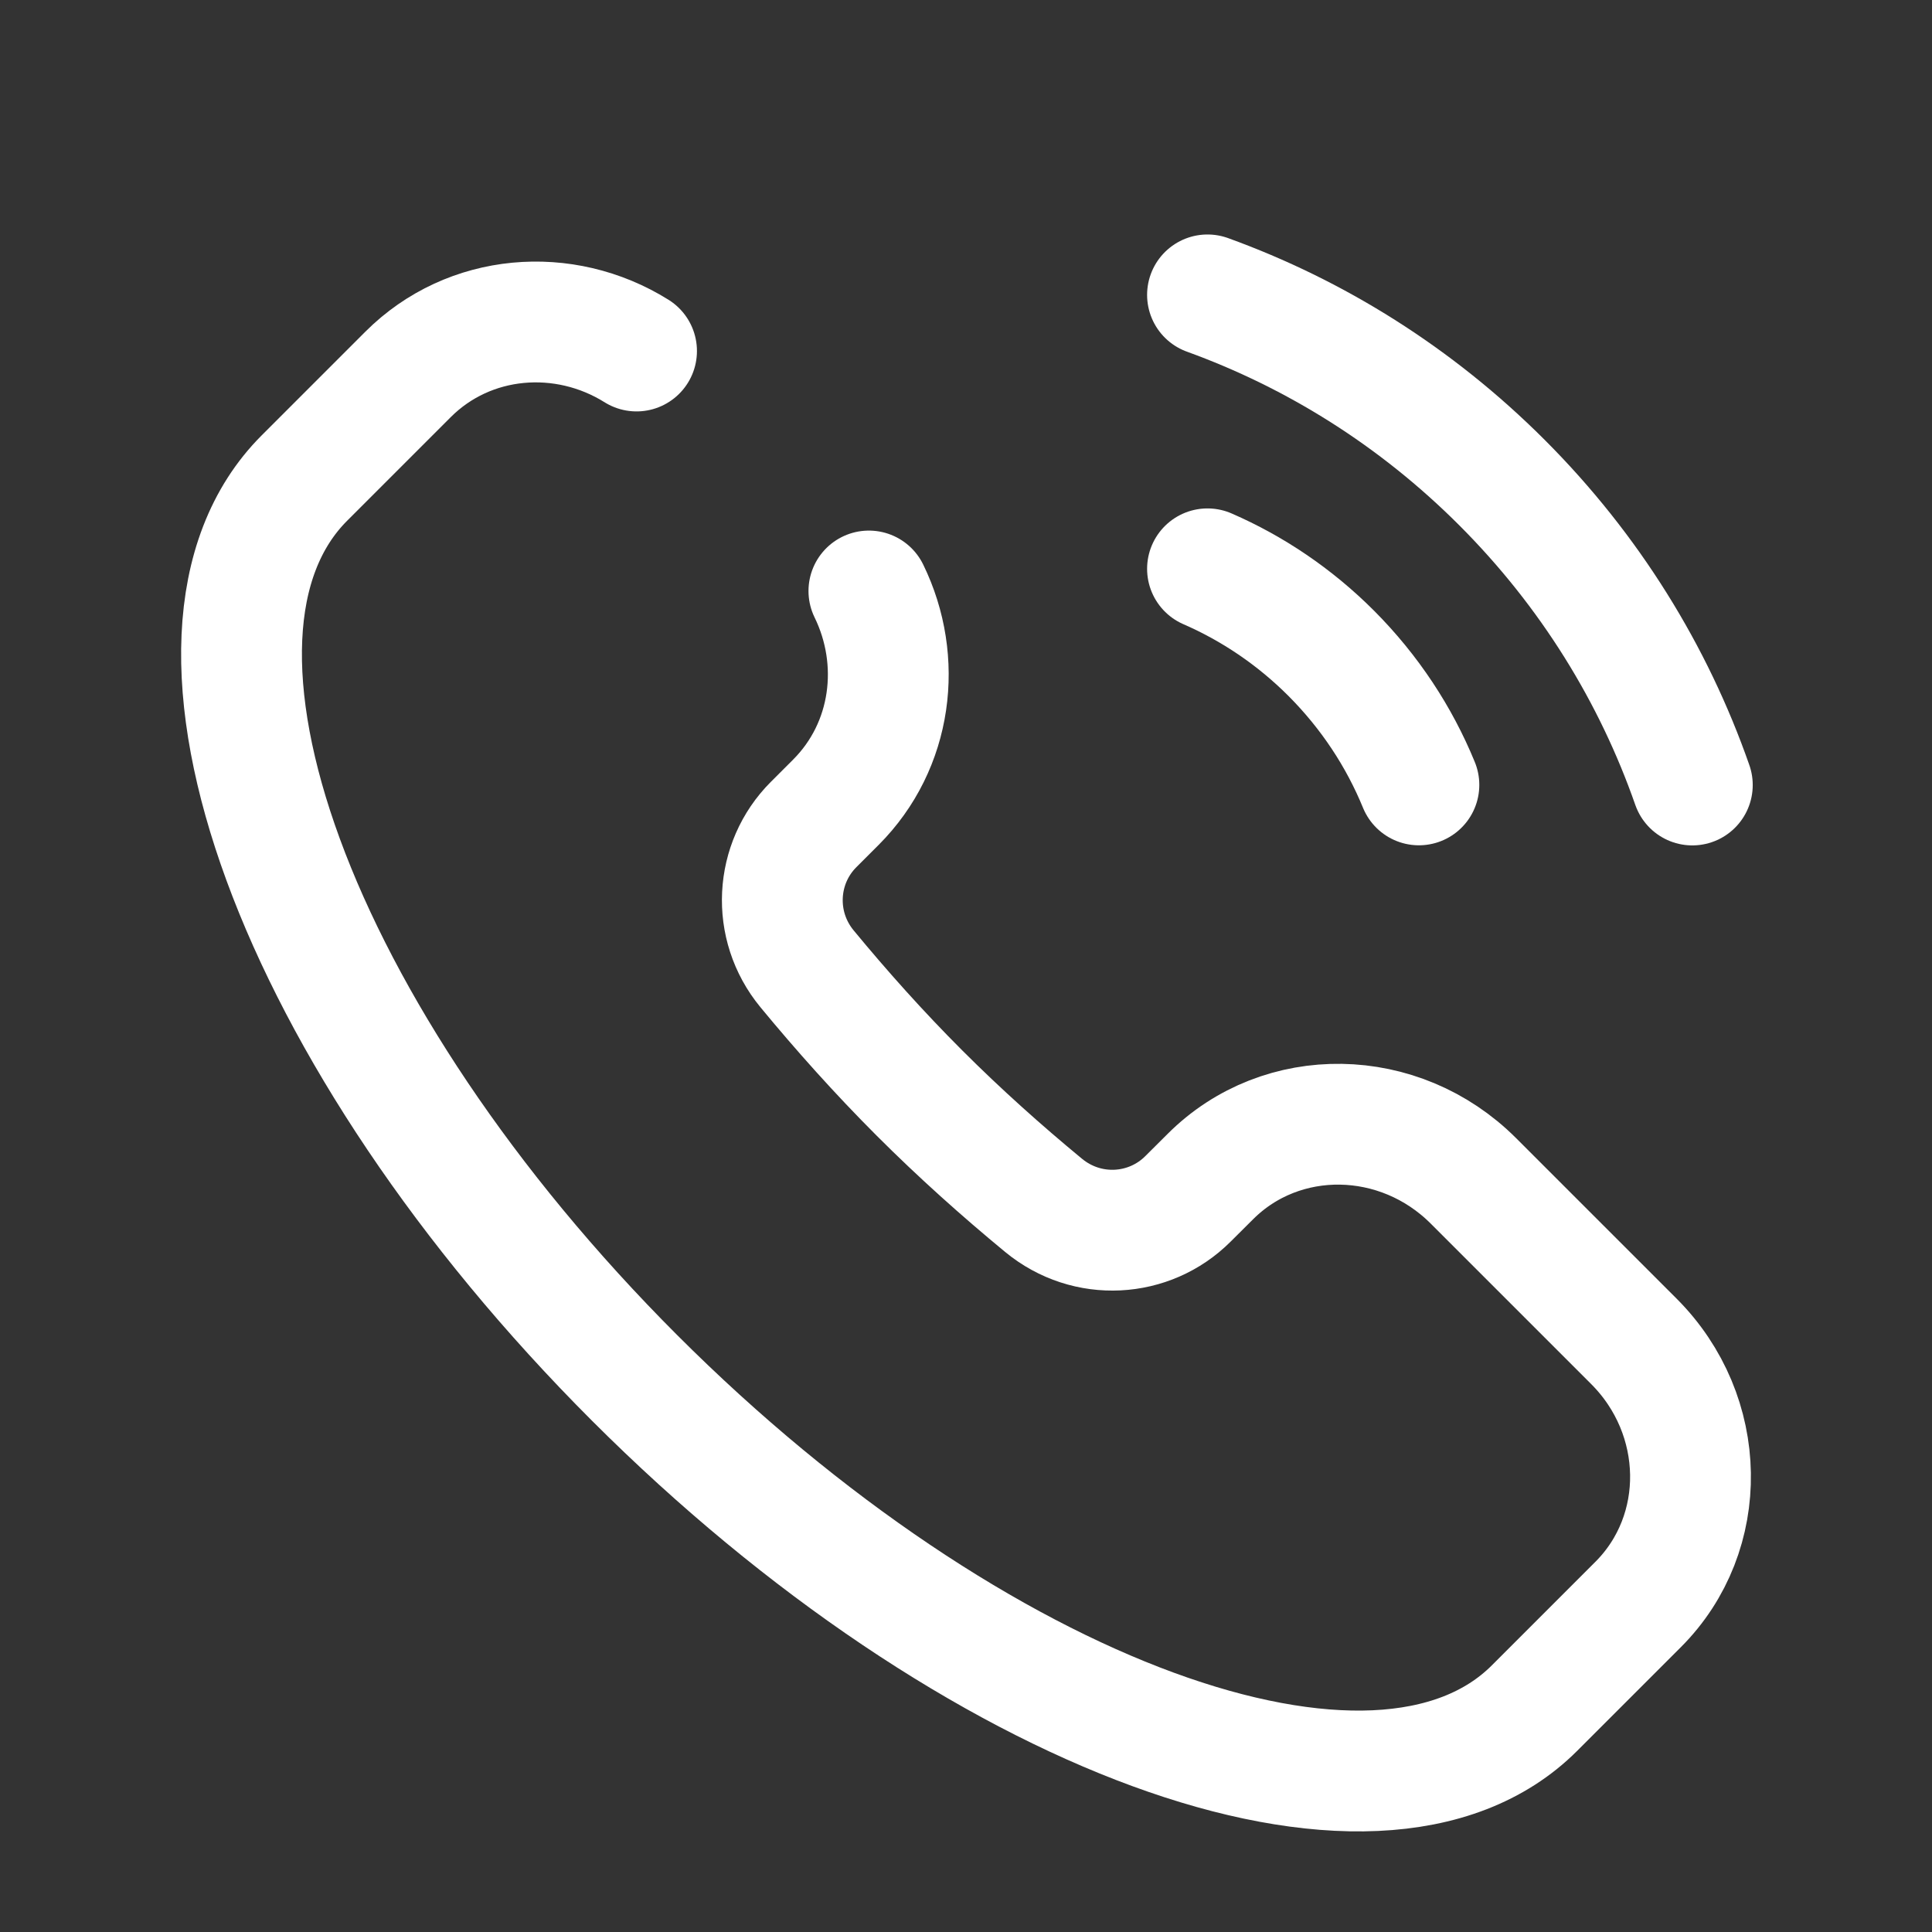
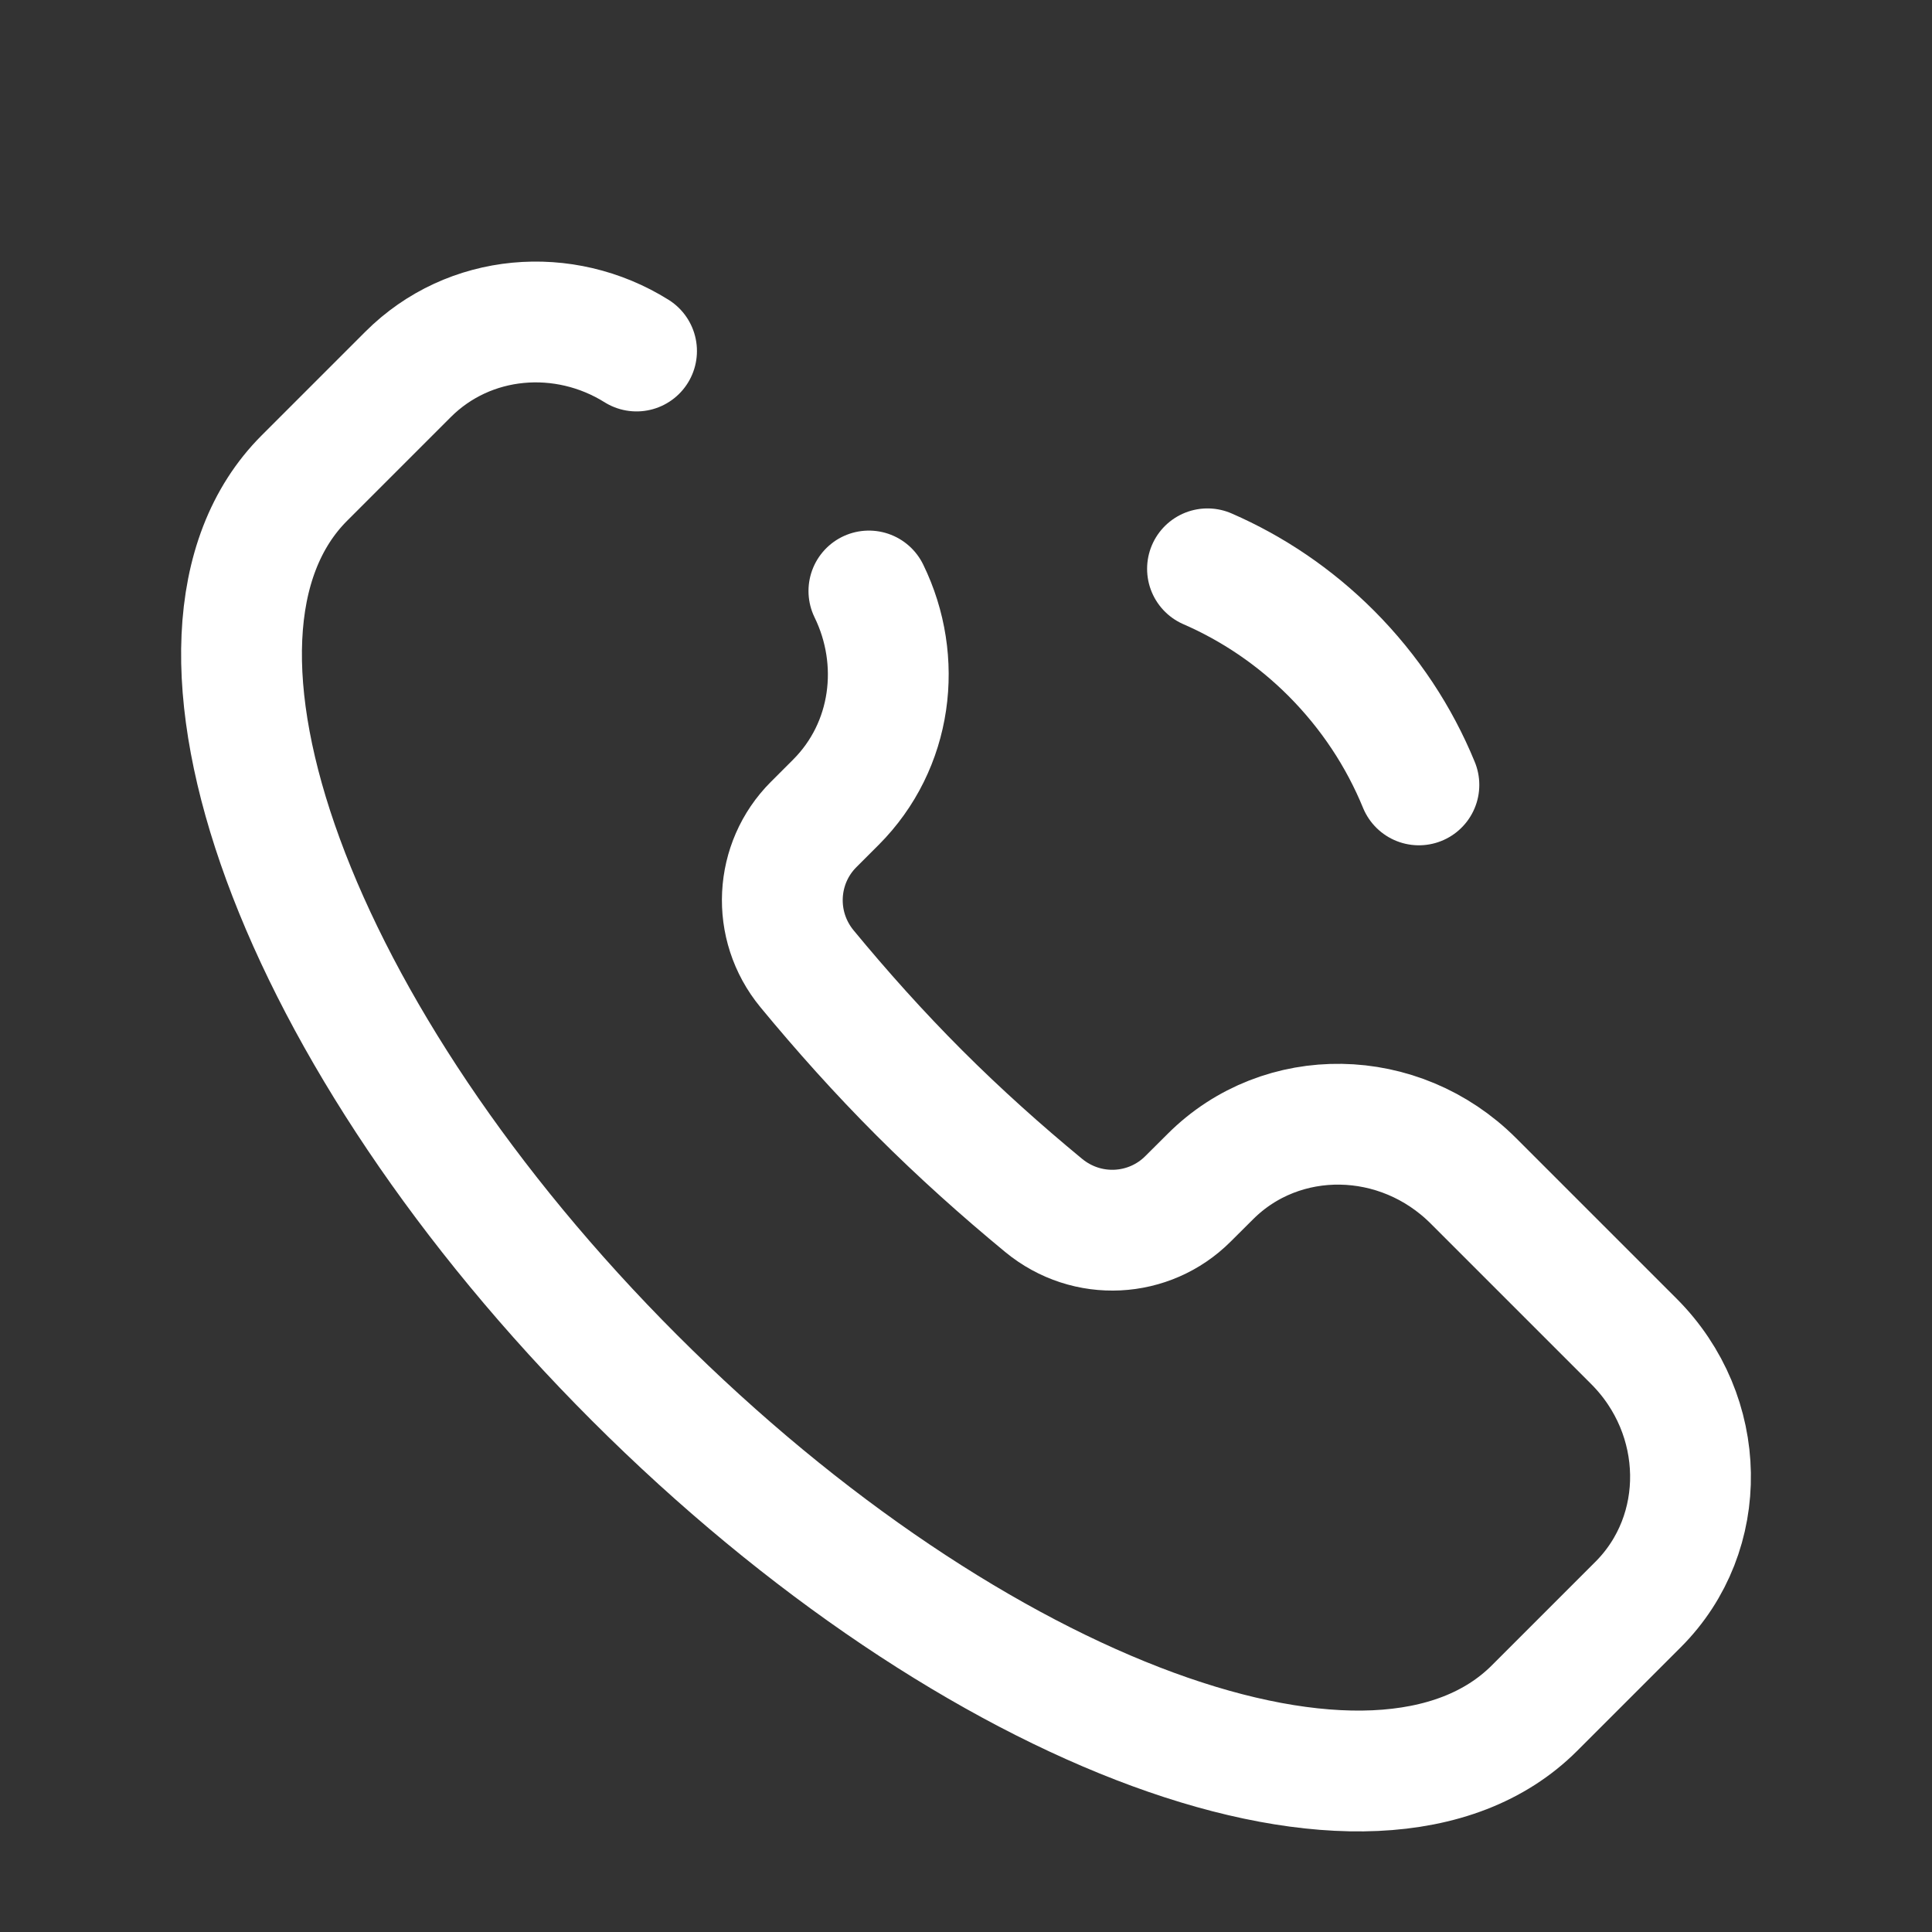
<svg xmlns="http://www.w3.org/2000/svg" width="19" height="19" viewBox="0 0 19 19" fill="none">
  <rect x="0" y="0" width="19" height="19" fill="#333333" stroke="none" />
  <path d="M6.26 3.452C5.548 3.007 4.614 3.081 4.013 3.682L2.994 4.701C1.447 6.248 2.9 10.21 6.241 13.551C9.581 16.891 13.544 18.345 15.091 16.798L16.11 15.779C16.813 15.076 16.794 13.917 16.068 13.191L14.49 11.613C13.764 10.887 12.605 10.868 11.902 11.572L11.683 11.79C11.303 12.17 10.691 12.207 10.263 11.854C9.851 11.514 9.44 11.147 9.042 10.749C8.645 10.352 8.278 9.941 7.937 9.528C7.585 9.101 7.622 8.488 8.001 8.109L8.22 7.89C8.775 7.335 8.88 6.498 8.545 5.812" stroke="white" stroke-width="1.188" stroke-linecap="round" />
  <path d="M13.954 7.719C13.761 7.248 13.473 6.807 13.091 6.424C12.73 6.063 12.316 5.786 11.875 5.594" stroke="white" stroke-width="1.188" stroke-linecap="round" />
-   <path d="M11.875 2.9C12.932 3.283 13.923 3.898 14.77 4.745C15.638 5.613 16.263 6.633 16.643 7.72" stroke="white" stroke-width="1.188" stroke-linecap="round" />
</svg>